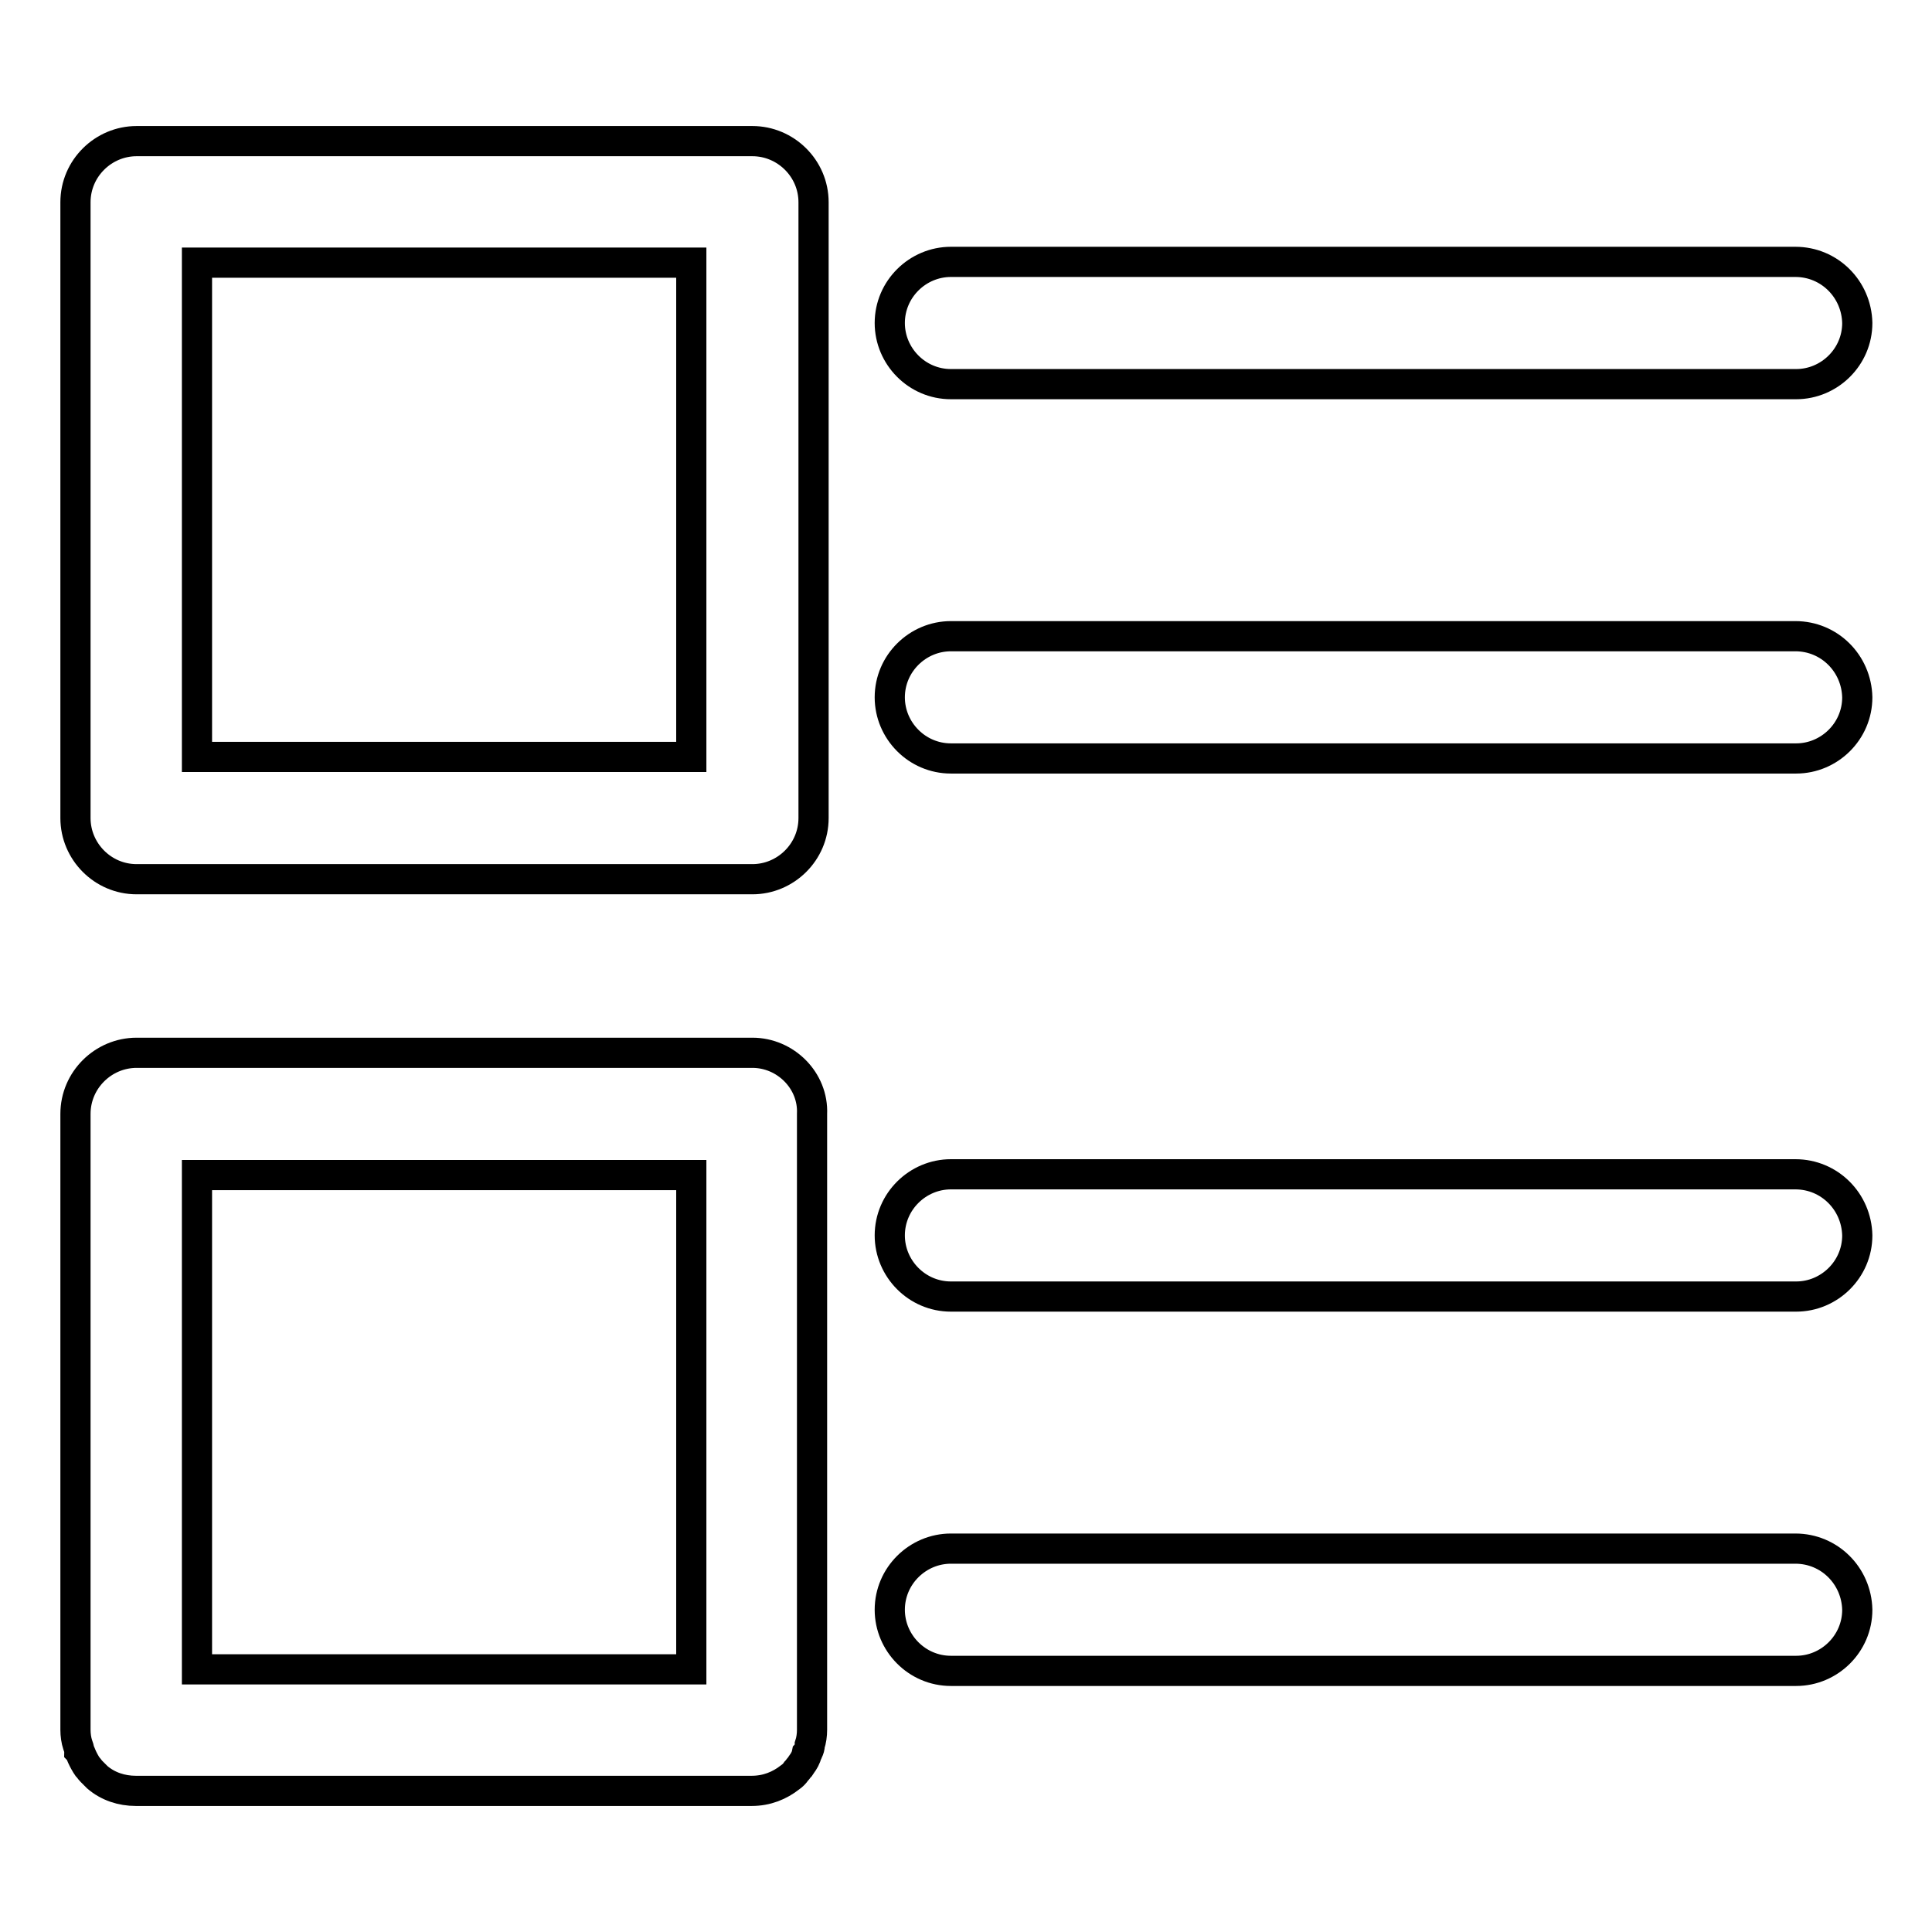
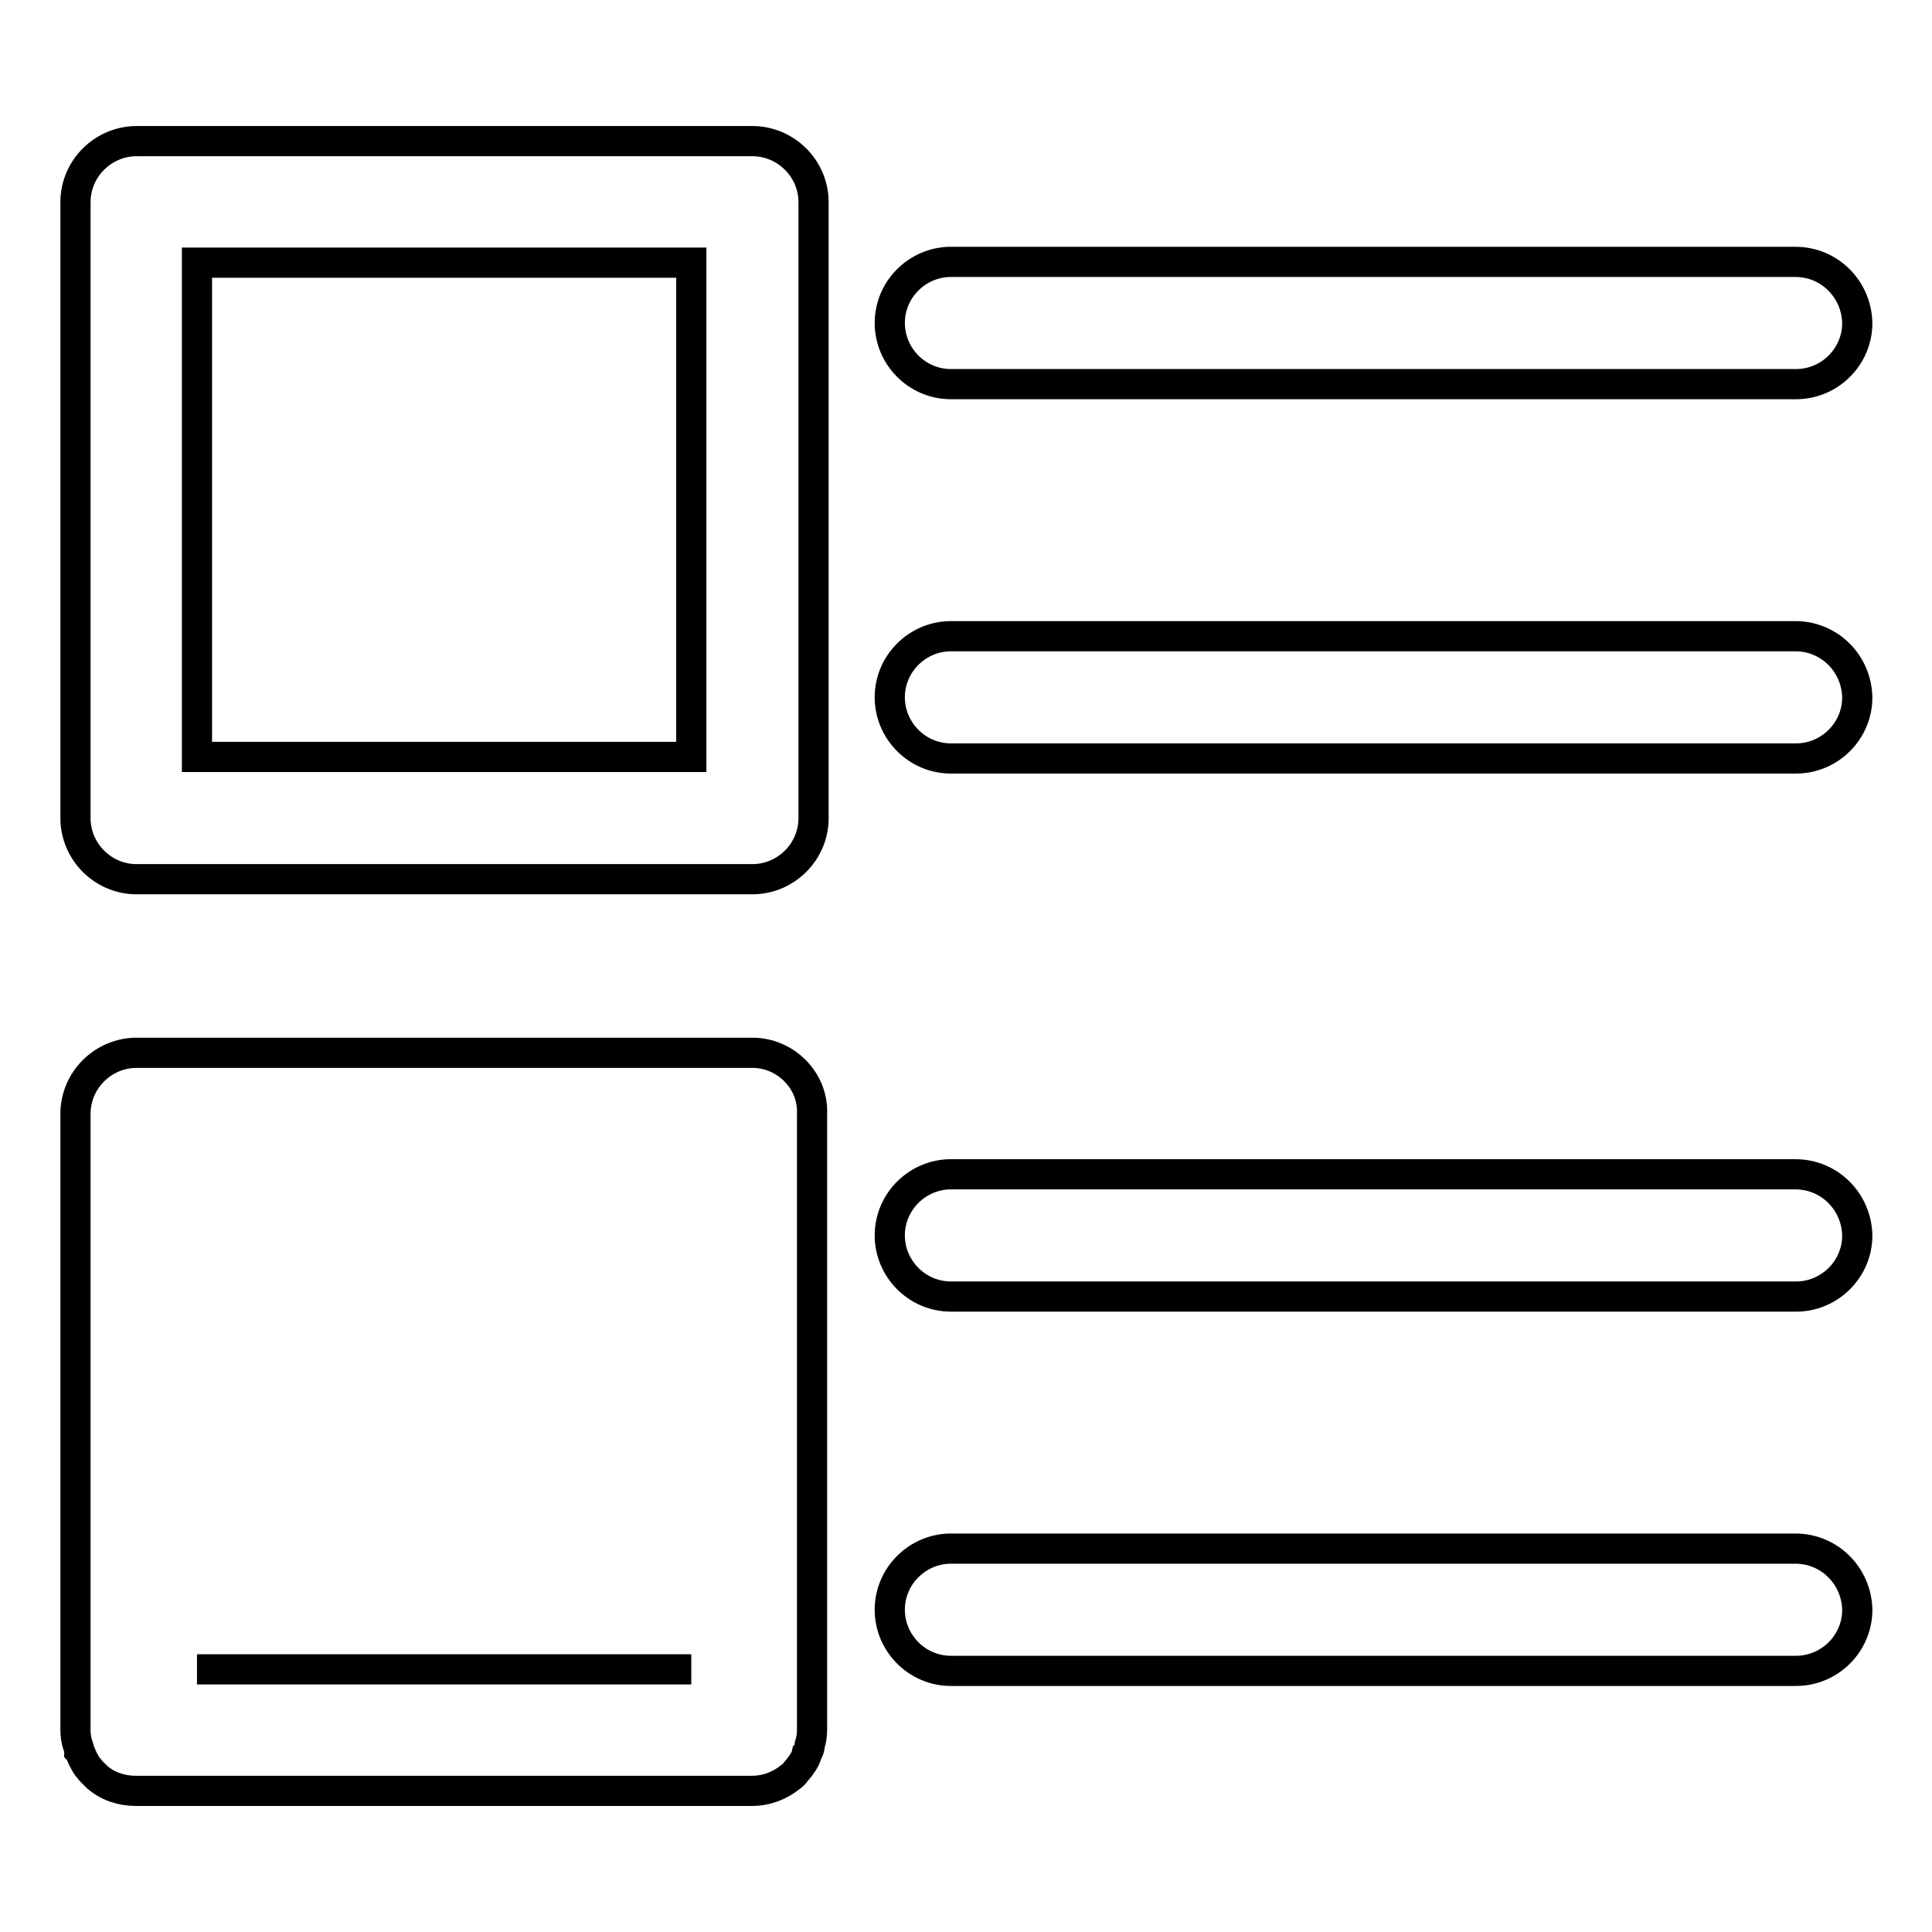
<svg xmlns="http://www.w3.org/2000/svg" version="1.1" x="0px" y="0px" viewBox="0 0 256 256" enable-background="new 0 0 256 256" xml:space="preserve">
  <g>
-     <path stroke-width="4" fill-opacity="0" stroke="#000000" d="M237.9,155.6H126c-4.4,0-8.1,3.6-8.1,8.1c0,4.4,3.6,8.1,8.1,8.1h112c4.4,0,8.1-3.6,8.1-8.1 C246,159.2,242.4,155.6,237.9,155.6z M237.9,205.2H126c-4.4,0-8.1,3.6-8.1,8.1c0,4.4,3.6,8.1,8.1,8.1h112c4.4,0,8.1-3.6,8.1-8.1 C246,208.8,242.4,205.2,237.9,205.2z M99.7,139.5H18.1c-4.4,0-8.1,3.6-8.1,8.1v81.6c0,0.7,0.1,1.4,0.3,2c0.1,0.3,0.2,0.5,0.2,0.8 c0.1,0.1,0.1,0.2,0.2,0.4c0.2,0.5,0.4,0.9,0.7,1.4l0.2,0.3c0.2,0.2,0.3,0.4,0.5,0.6c0.3,0.3,0.6,0.6,0.8,0.8 c1.4,1.2,3.2,1.8,5.1,1.8h81.6c2,0,3.7-0.7,5.1-1.8c0.3-0.2,0.6-0.5,0.8-0.8c0.2-0.2,0.3-0.4,0.5-0.6l0.2-0.3 c0.3-0.4,0.6-0.9,0.7-1.4c0.1-0.1,0.1-0.2,0.2-0.4c0.1-0.2,0.2-0.5,0.2-0.8c0.2-0.6,0.3-1.3,0.3-2v-81.6 C107.8,143.2,104.1,139.5,99.7,139.5z M91.6,221.2H26.1v-65.5h65.5L91.6,221.2L91.6,221.2z M237.9,34.7H126c-4.4,0-8.1,3.6-8.1,8.1 c0,4.4,3.6,8.1,8.1,8.1h112c4.4,0,8.1-3.6,8.1-8.1C246,38.3,242.4,34.7,237.9,34.7z M237.9,84.3H126c-4.4,0-8.1,3.6-8.1,8.1 c0,4.4,3.6,8.1,8.1,8.1h112c4.4,0,8.1-3.6,8.1-8.1C246,87.9,242.4,84.3,237.9,84.3z M99.7,18.7H18.1c-4.4,0-8.1,3.6-8.1,8.1v81.6 c0,4.4,3.6,8.1,8.1,8.1h81.6c4.4,0,8.1-3.6,8.1-8.1V26.8C107.8,22.3,104.1,18.7,99.7,18.7z M91.6,34.8v65.5H26.1V34.8H91.6z" />
+     <path stroke-width="4" fill-opacity="0" stroke="#000000" d="M237.9,155.6H126c-4.4,0-8.1,3.6-8.1,8.1c0,4.4,3.6,8.1,8.1,8.1h112c4.4,0,8.1-3.6,8.1-8.1 C246,159.2,242.4,155.6,237.9,155.6z M237.9,205.2H126c-4.4,0-8.1,3.6-8.1,8.1c0,4.4,3.6,8.1,8.1,8.1h112c4.4,0,8.1-3.6,8.1-8.1 C246,208.8,242.4,205.2,237.9,205.2z M99.7,139.5H18.1c-4.4,0-8.1,3.6-8.1,8.1v81.6c0,0.7,0.1,1.4,0.3,2c0.1,0.3,0.2,0.5,0.2,0.8 c0.1,0.1,0.1,0.2,0.2,0.4c0.2,0.5,0.4,0.9,0.7,1.4l0.2,0.3c0.2,0.2,0.3,0.4,0.5,0.6c0.3,0.3,0.6,0.6,0.8,0.8 c1.4,1.2,3.2,1.8,5.1,1.8h81.6c2,0,3.7-0.7,5.1-1.8c0.3-0.2,0.6-0.5,0.8-0.8c0.2-0.2,0.3-0.4,0.5-0.6l0.2-0.3 c0.3-0.4,0.6-0.9,0.7-1.4c0.1-0.1,0.1-0.2,0.2-0.4c0.1-0.2,0.2-0.5,0.2-0.8c0.2-0.6,0.3-1.3,0.3-2v-81.6 C107.8,143.2,104.1,139.5,99.7,139.5z M91.6,221.2H26.1h65.5L91.6,221.2L91.6,221.2z M237.9,34.7H126c-4.4,0-8.1,3.6-8.1,8.1 c0,4.4,3.6,8.1,8.1,8.1h112c4.4,0,8.1-3.6,8.1-8.1C246,38.3,242.4,34.7,237.9,34.7z M237.9,84.3H126c-4.4,0-8.1,3.6-8.1,8.1 c0,4.4,3.6,8.1,8.1,8.1h112c4.4,0,8.1-3.6,8.1-8.1C246,87.9,242.4,84.3,237.9,84.3z M99.7,18.7H18.1c-4.4,0-8.1,3.6-8.1,8.1v81.6 c0,4.4,3.6,8.1,8.1,8.1h81.6c4.4,0,8.1-3.6,8.1-8.1V26.8C107.8,22.3,104.1,18.7,99.7,18.7z M91.6,34.8v65.5H26.1V34.8H91.6z" />
  </g>
</svg>